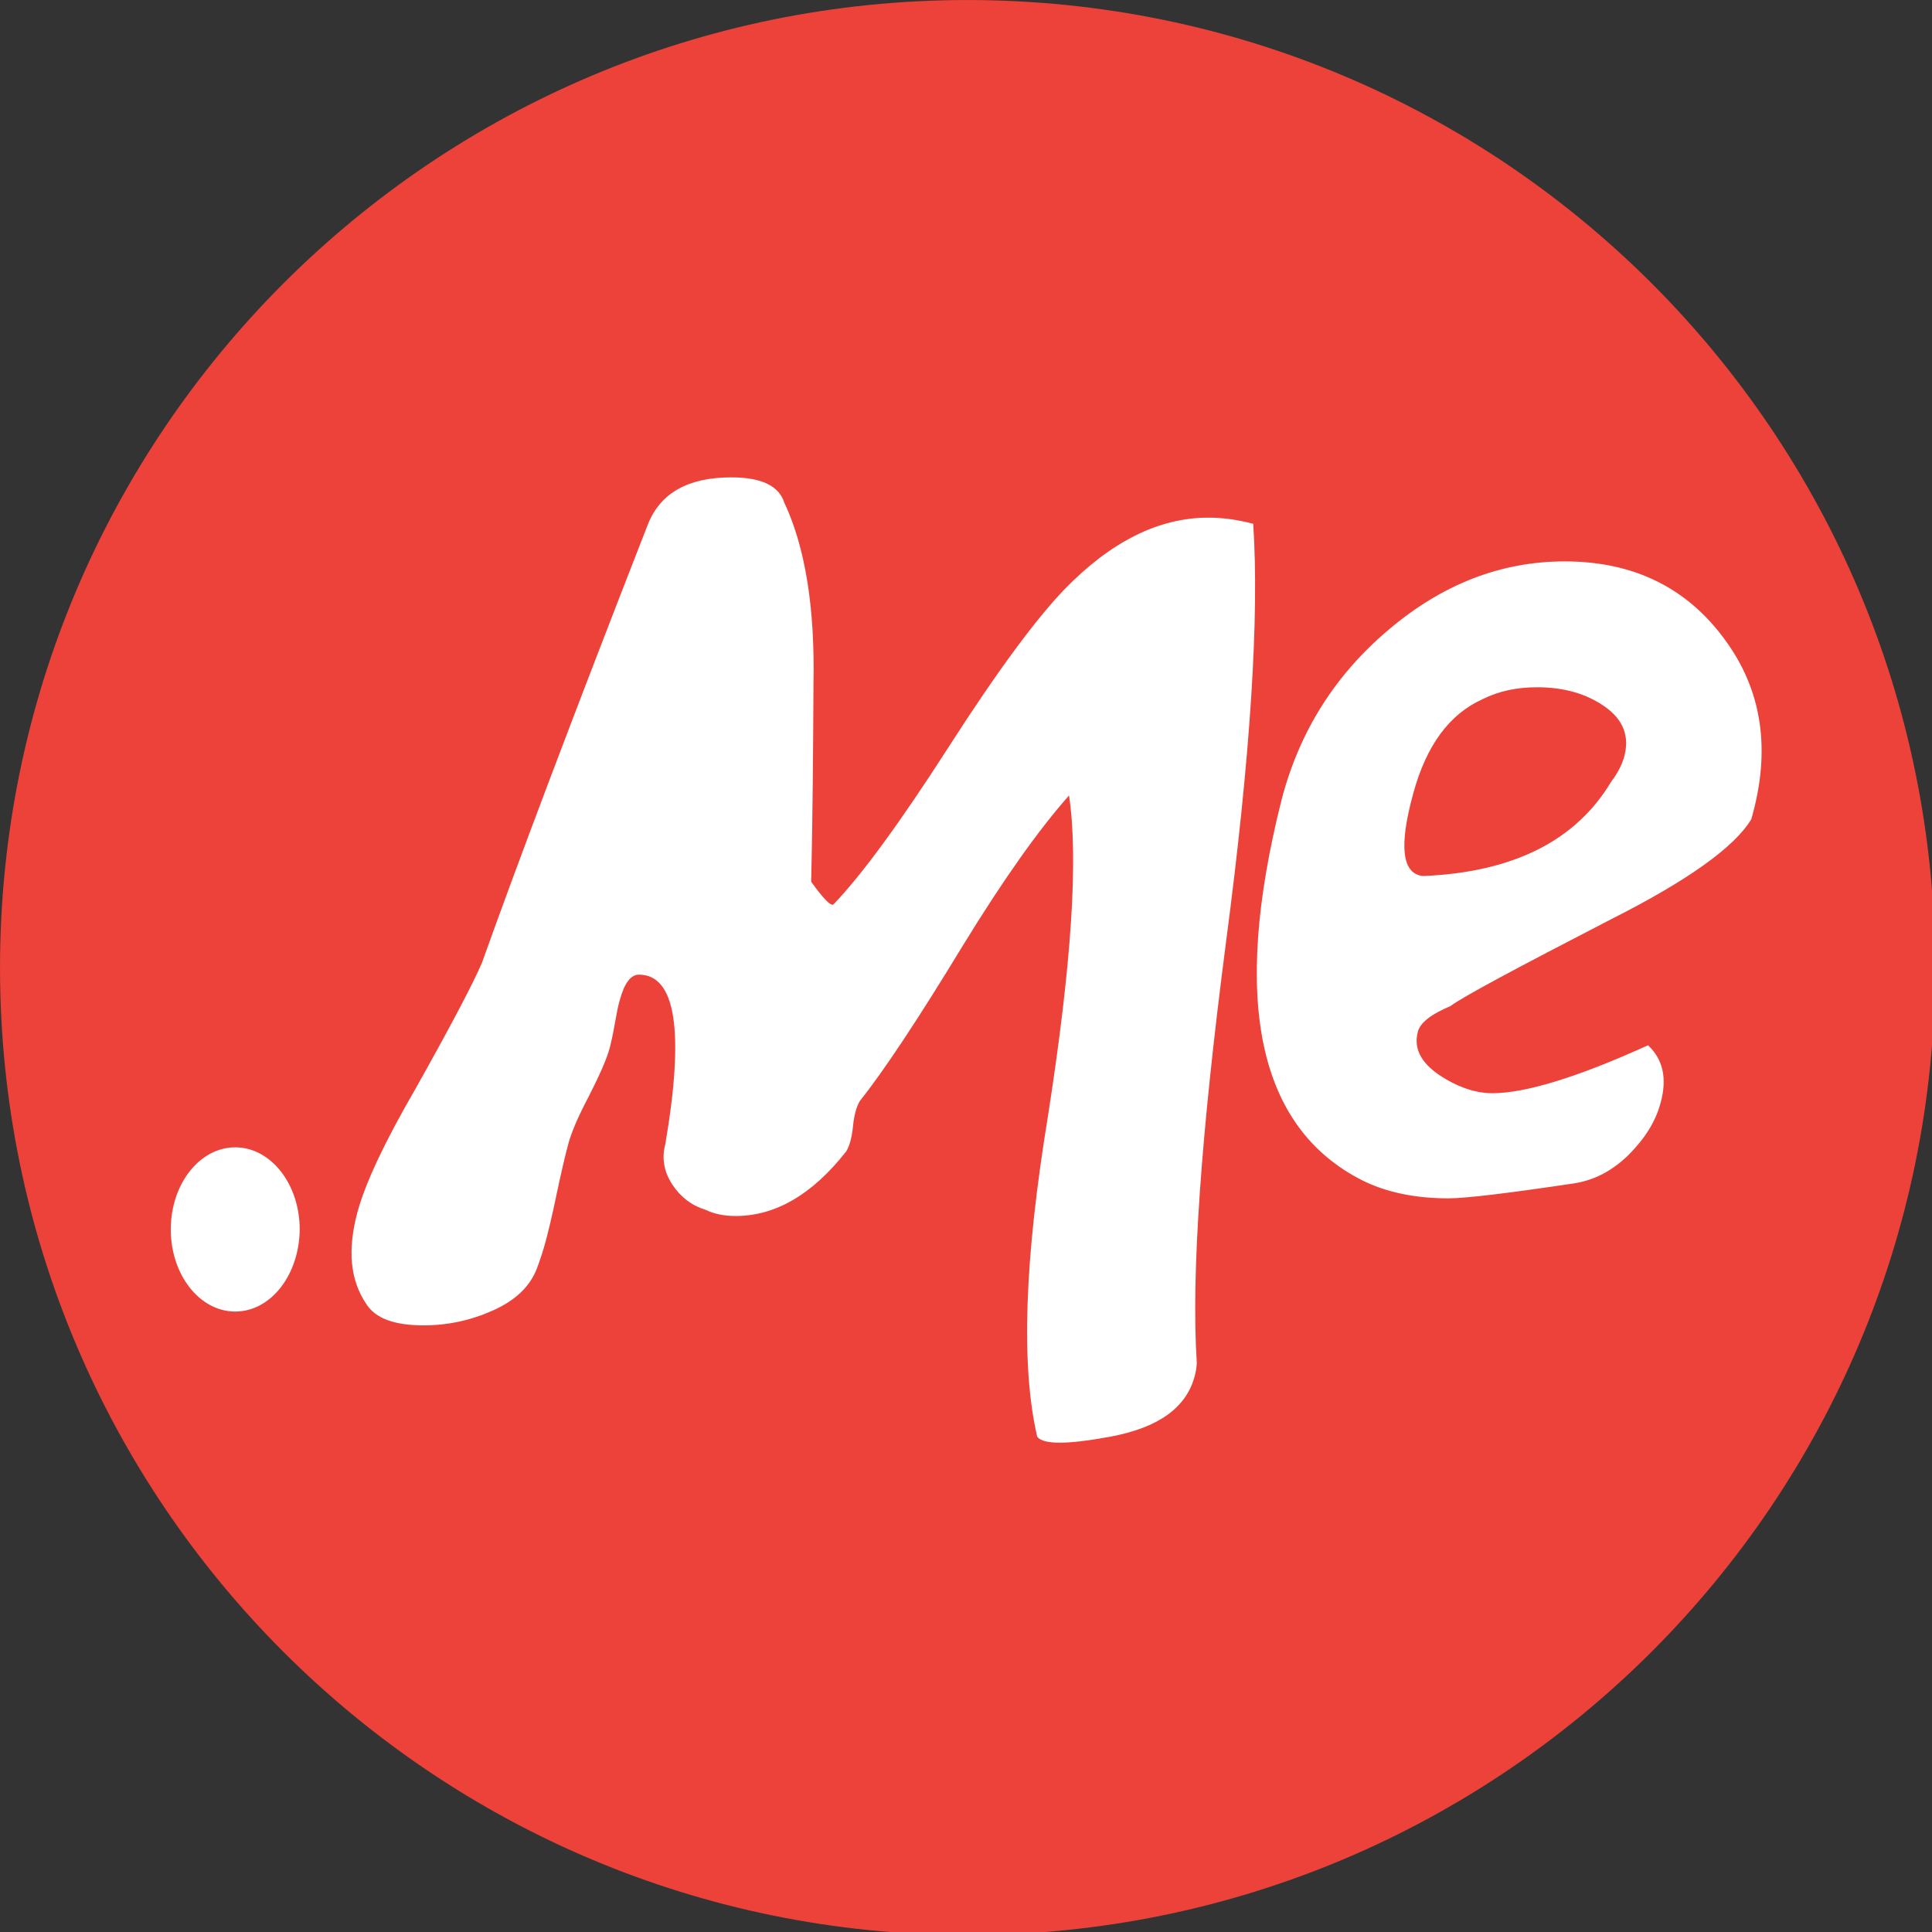
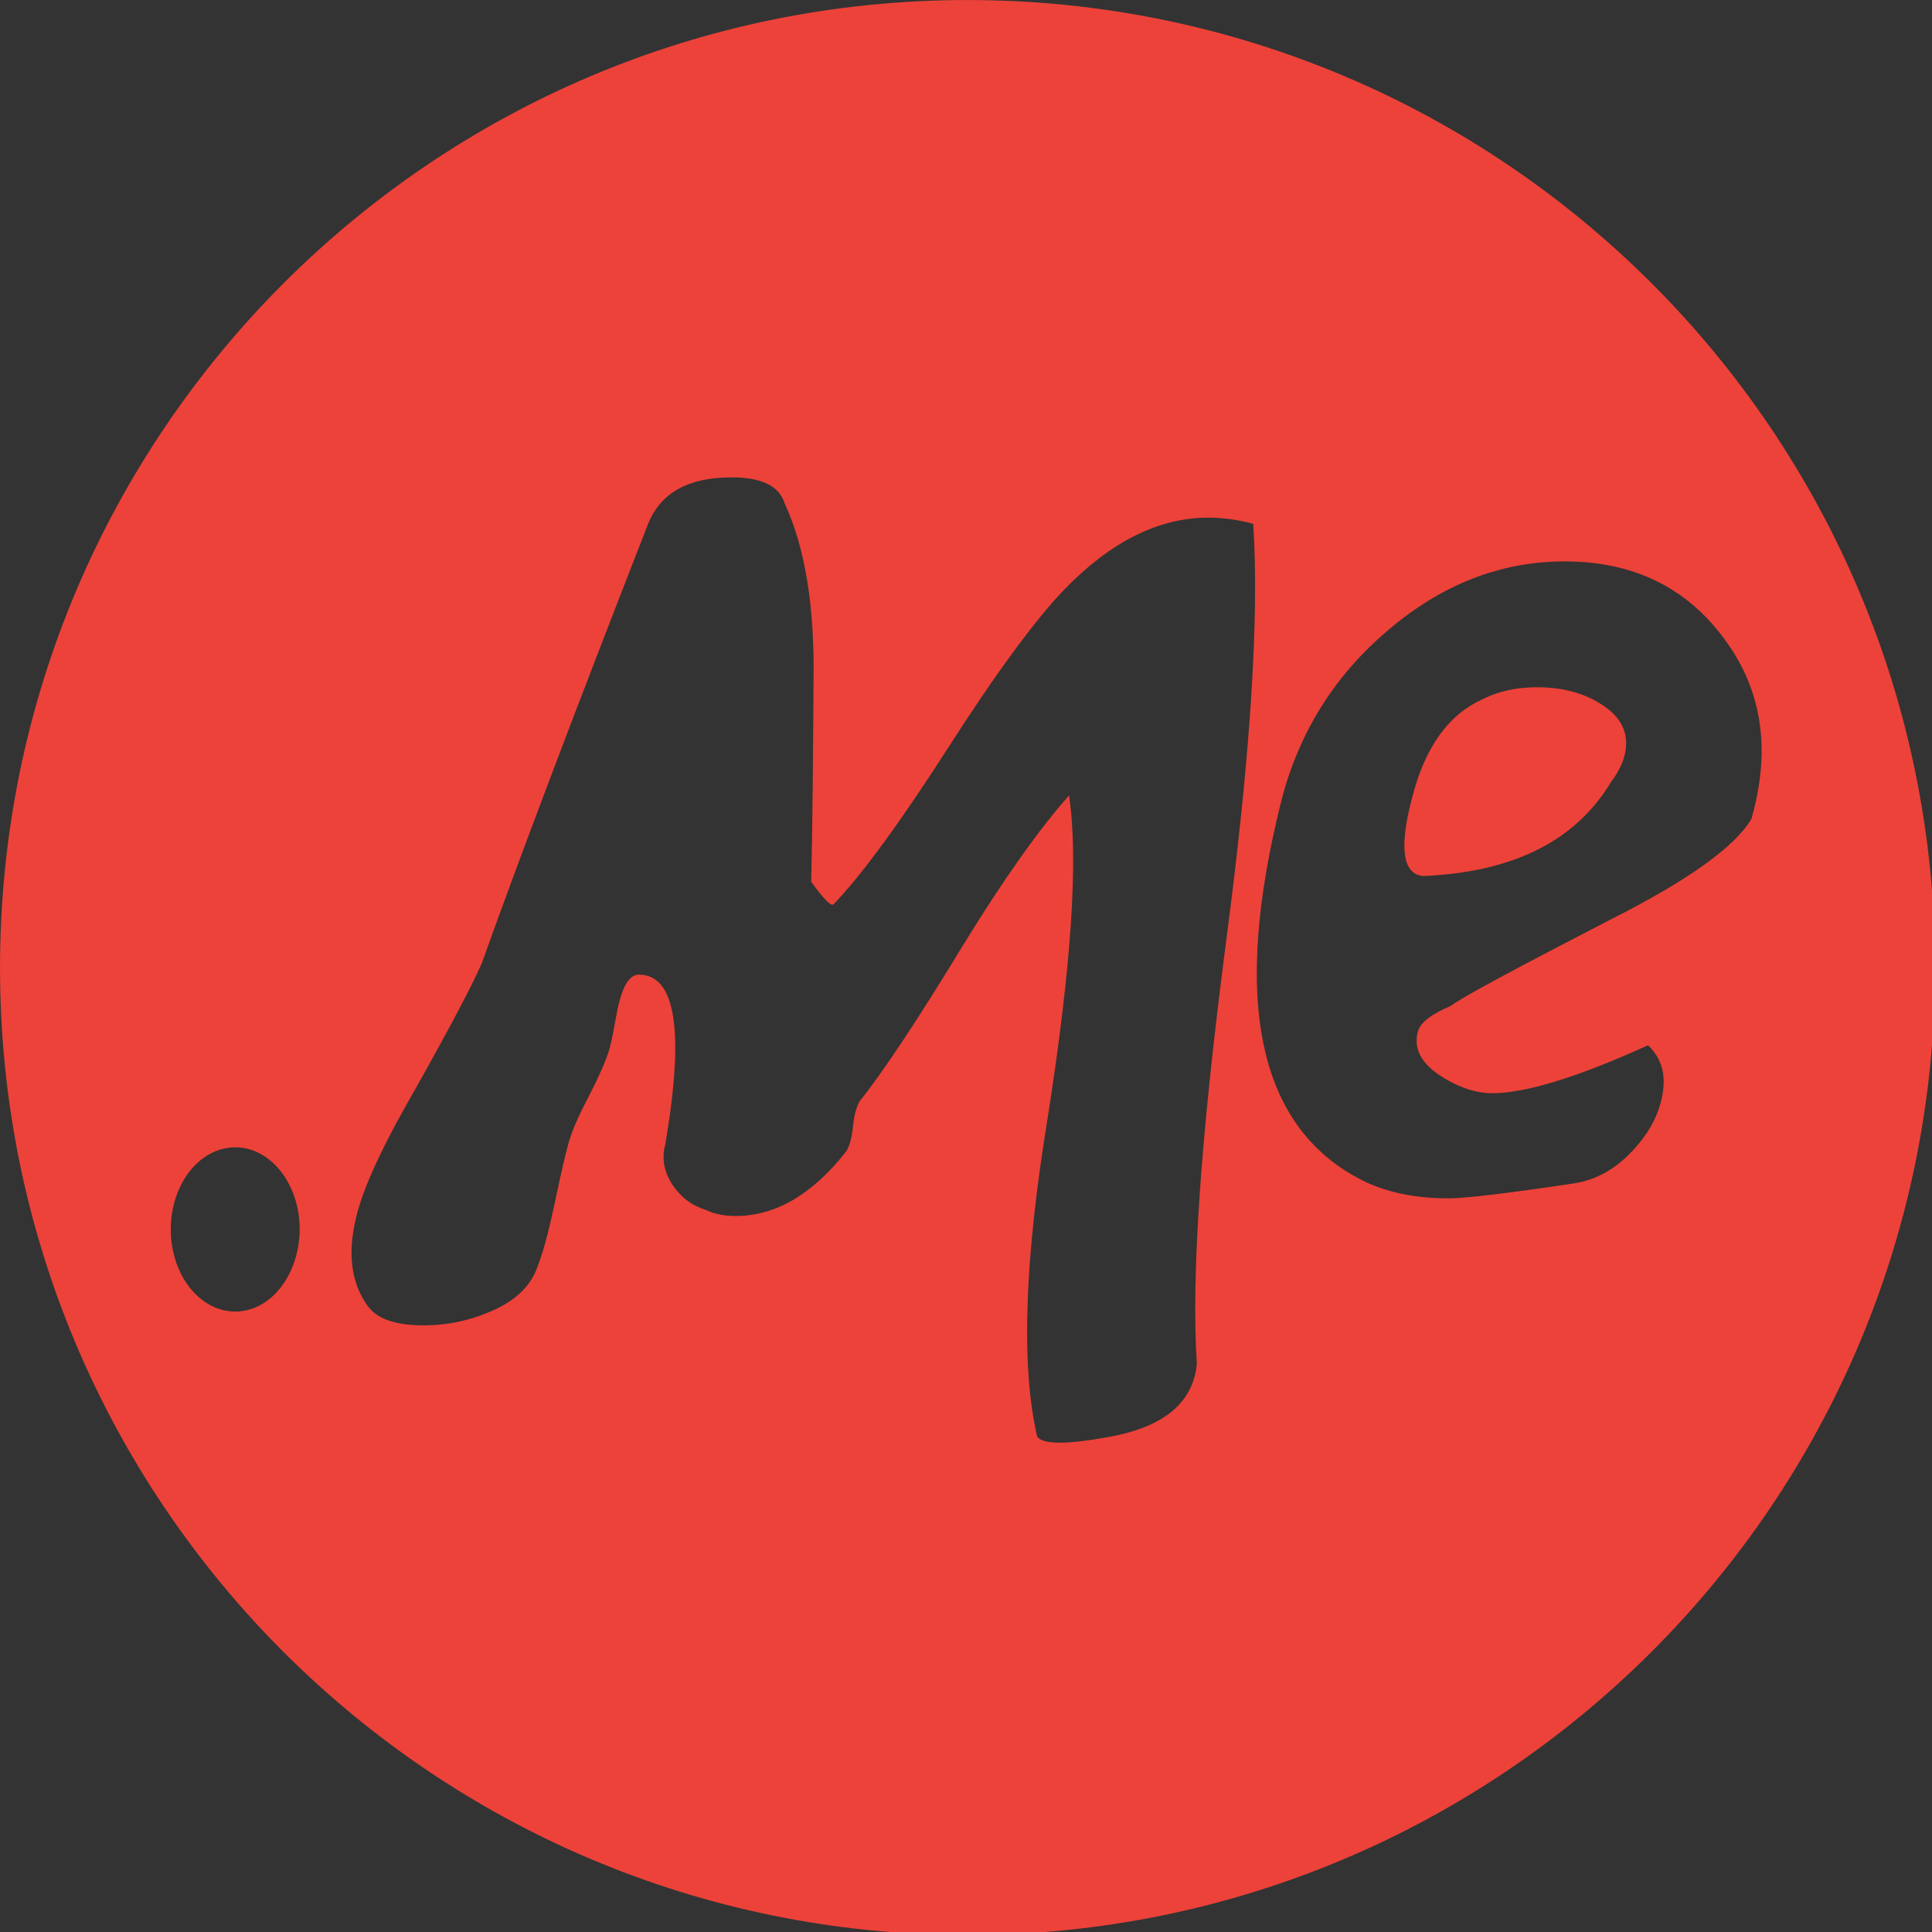
<svg xmlns="http://www.w3.org/2000/svg" xmlns:ns1="http://www.inkscape.org/namespaces/inkscape" xmlns:ns2="http://sodipodi.sourceforge.net/DTD/sodipodi-0.dtd" width="133.429mm" height="133.429mm" viewBox="0 0 133.429 133.429" version="1.1" id="svg5" ns1:version="1.1.2 (b8e25be833, 2022-02-05)" ns2:docname=".me.svg">
  <rect x="0" y="0" width="133.429" height="133.429" fill="#333333" stroke="none" />
  <ns2:namedview id="namedview7" pagecolor="#ffffff" bordercolor="#666666" borderopacity="1.0" ns1:pageshadow="2" ns1:pageopacity="0.0" ns1:pagecheckerboard="0" ns1:document-units="mm" showgrid="false" ns1:zoom="1.2810466" ns1:cx="313.41561" ns1:cy="278.67839" ns1:window-width="1920" ns1:window-height="1017" ns1:window-x="-8" ns1:window-y="-8" ns1:window-maximized="1" ns1:current-layer="layer1" />
  <defs id="defs2" />
  <g ns1:label="Layer 1" ns1:groupmode="layer" id="layer1" transform="translate(-20.031,-45.228)">
-     <ellipse style="fill:#ffffff;fill-opacity:1;stroke:none;stroke-width:4.143;stroke-miterlimit:10" id="path899" cx="86.809" cy="111.826" rx="65.329" ry="65.561" />
    <g id="g839" transform="matrix(0.265,0,0,0.265,18.84,43.852)" style="fill:#ed4239;fill-opacity:1">
      <path class="st0" d="m 422.8,189.4 c -4.8,-3.4 -10.7,-5.1 -17.7,-5.1 -5.3,0 -10,1 -14.2,3.1 -8.7,3.9 -14.7,12.1 -18.1,24.6 -3.8,13.8 -2.9,21 2.6,21.5 23.5,-1 39.8,-9.2 49,-24.6 1.6,-2.1 2.7,-4.2 3.3,-6.2 1.6,-5.5 -0.1,-9.9 -4.9,-13.3 z" id="path826" style="fill:#ed4239;fill-opacity:1" />
      <path class="st0" d="M 256.6,5.2 C 117.4,5.2 4.5,118.1 4.5,257.4 4.5,396.7 117.4,509.5 256.6,509.5 395.9,509.5 508.8,396.6 508.8,257.4 508.8,118.1 396,5.2 256.6,5.2 Z M 65.8,347 C 56.5,347 49,337.4 49,325.6 c 0,-11.8 7.5,-21.4 16.8,-21.4 9.3,0 16.8,9.6 16.8,21.4 C 82.5,337.4 75.1,347 65.8,347 Z M 324,250.8 c -6.5,50 -9.1,86.6 -7.6,109.7 -0.1,1.3 -0.3,2.5 -0.6,3.5 -2.2,8.1 -9.5,13.3 -21.9,15.6 -11.3,2.1 -17.6,2.1 -19.1,0 -4.3,-18.5 -3.3,-46.3 2.8,-83.5 6.1,-39.1 8,-66.9 5.5,-83.6 -7.9,8.9 -17.1,21.9 -27.6,39 -11.9,19.6 -20.9,33.1 -26.9,40.6 -0.8,1.3 -1.5,3.5 -1.8,6.6 -0.3,3.1 -1,5.4 -1.8,6.6 -8.8,11.2 -18.4,16.8 -28.8,16.8 -2.9,0 -5.5,-0.5 -7.8,-1.6 -3.6,-1.1 -6.5,-3.3 -8.7,-6.6 -2.2,-3.4 -2.8,-6.9 -1.8,-10.6 5,-29.4 2.7,-44.1 -6.9,-44.1 -2.1,0 -3.8,2.2 -5,6.7 -0.4,1.3 -0.8,3.4 -1.3,6.2 -0.5,2.9 -1,5 -1.3,6.2 -0.8,2.9 -2.6,7 -5.4,12.5 -2.9,5.5 -4.7,9.7 -5.5,12.9 -0.7,2.6 -1.7,6.8 -2.9,12.5 -1.2,5.8 -2.2,9.9 -2.9,12.5 -0.7,2.6 -1.5,5 -2.3,7.1 -1.8,4.7 -5.6,8.3 -11.4,10.9 -5.8,2.6 -11.8,3.9 -18.1,3.9 -7.6,0 -12.5,-1.8 -14.9,-5.5 -4.3,-6.3 -5,-14.3 -2.3,-24.2 2.1,-7.6 7.1,-18.2 15.1,-32 9.2,-16.4 15,-27.4 17.3,-32.8 9.1,-25.5 23.5,-63.7 43.3,-114.4 3.3,-8.1 10.5,-12.1 21.7,-12.1 7.8,0 12.4,2.2 13.8,6.6 5.4,11.5 8,27.2 7.6,47.2 -0.1,17.2 -0.2,34.4 -0.6,51.6 3.2,4.4 5.1,6.4 5.8,5.9 7.3,-7.6 17.3,-21.2 30,-41 12.7,-19.8 22.8,-33.4 30.1,-41 12.1,-12.5 24.6,-18.8 37.6,-18.8 3.7,0 7.5,0.5 11.7,1.6 1.6,24.3 -0.7,60.6 -7.1,109.1 z m 100.3,-6 c -24.8,12.8 -38.8,20.3 -41.8,22.6 -5,2.1 -7.9,4.3 -8.5,6.7 -1.1,4.2 0.7,7.9 5.5,11.2 4.8,3.2 9.5,4.8 13.9,4.8 8.6,0 22.1,-4.1 40.6,-12.5 3.9,3.7 5,8.6 3.3,14.9 -1.3,5 -4.2,9.5 -8.4,13.7 -4.3,4.2 -9,6.6 -14.2,7.4 -17.4,2.6 -28.3,3.9 -32.7,3.9 -8.8,0 -16.3,-1.6 -22.5,-4.7 -27.2,-13.8 -34.2,-46.9 -21,-99.2 4.6,-17.7 13.9,-32.5 27.9,-44.3 13.9,-11.8 29.2,-17.8 45.9,-17.8 17.7,0 31.6,6.7 41.5,20.1 10,13.4 12.3,29.1 7.1,47.1 -4.4,7.3 -16.6,16 -36.6,26.1 z" id="path828" style="fill:#ed4239;fill-opacity:1" />
    </g>
  </g>
  <style id="style824">.st0{fill:#fff}</style>
</svg>